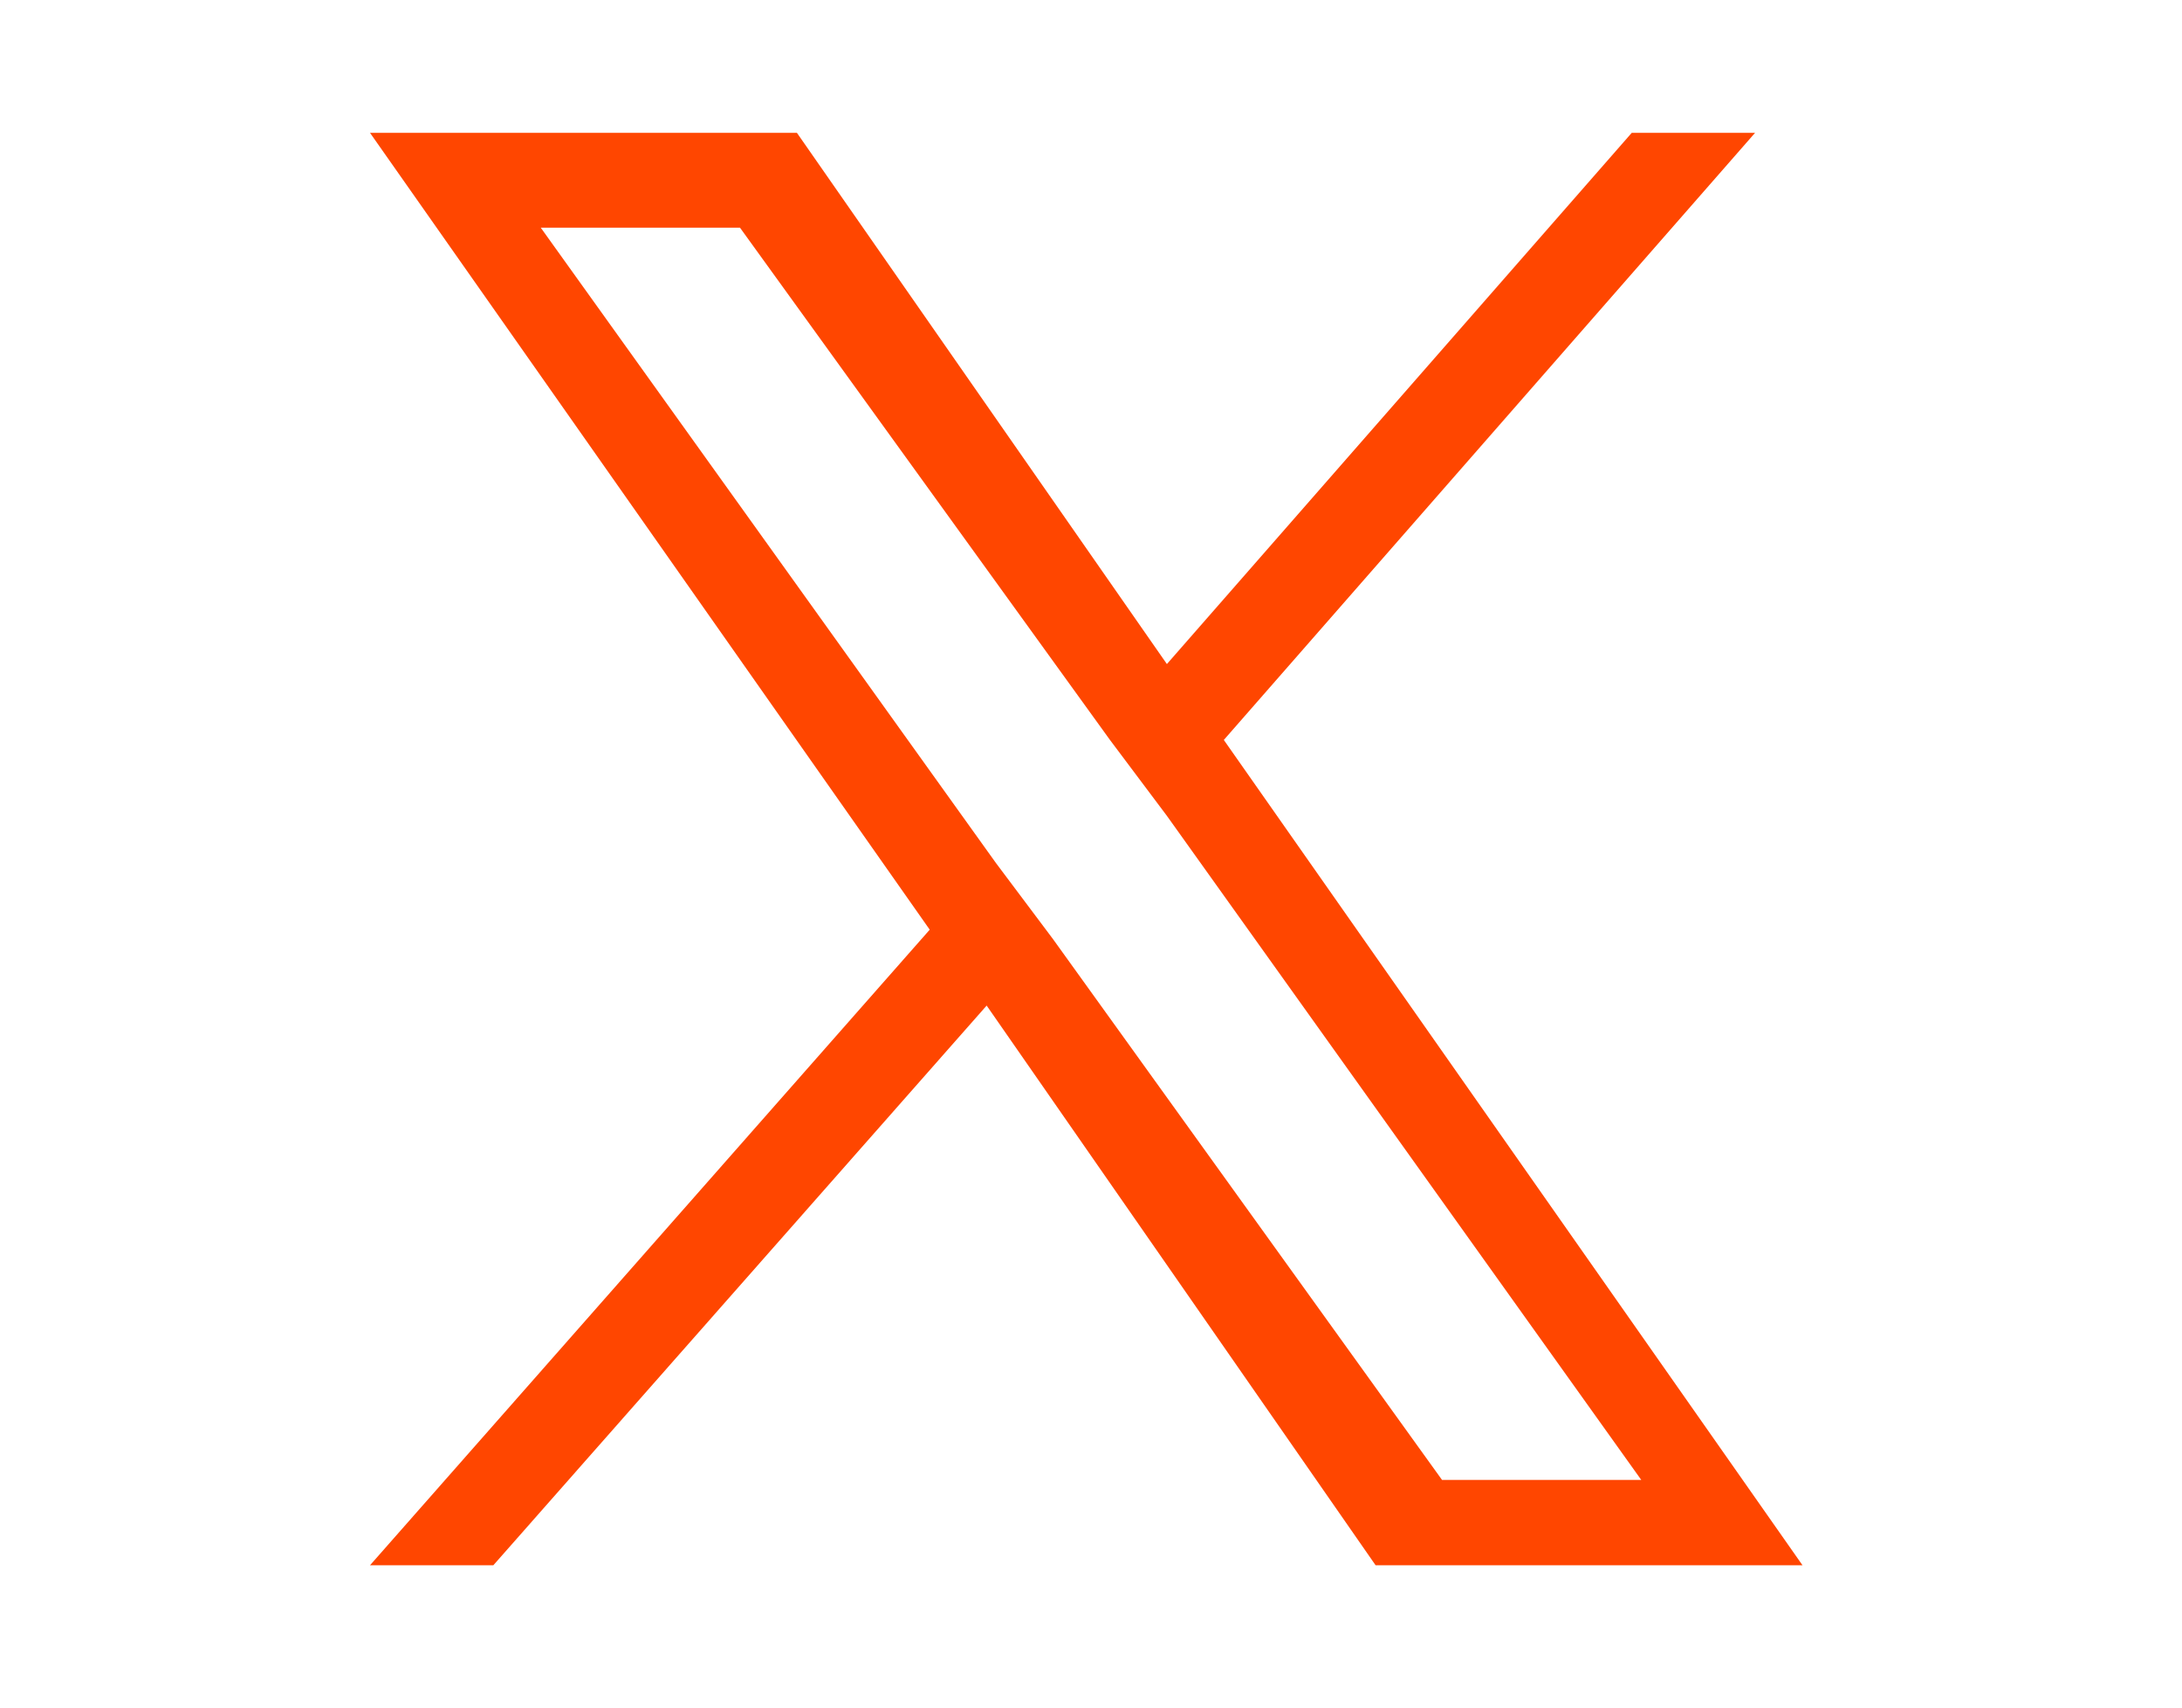
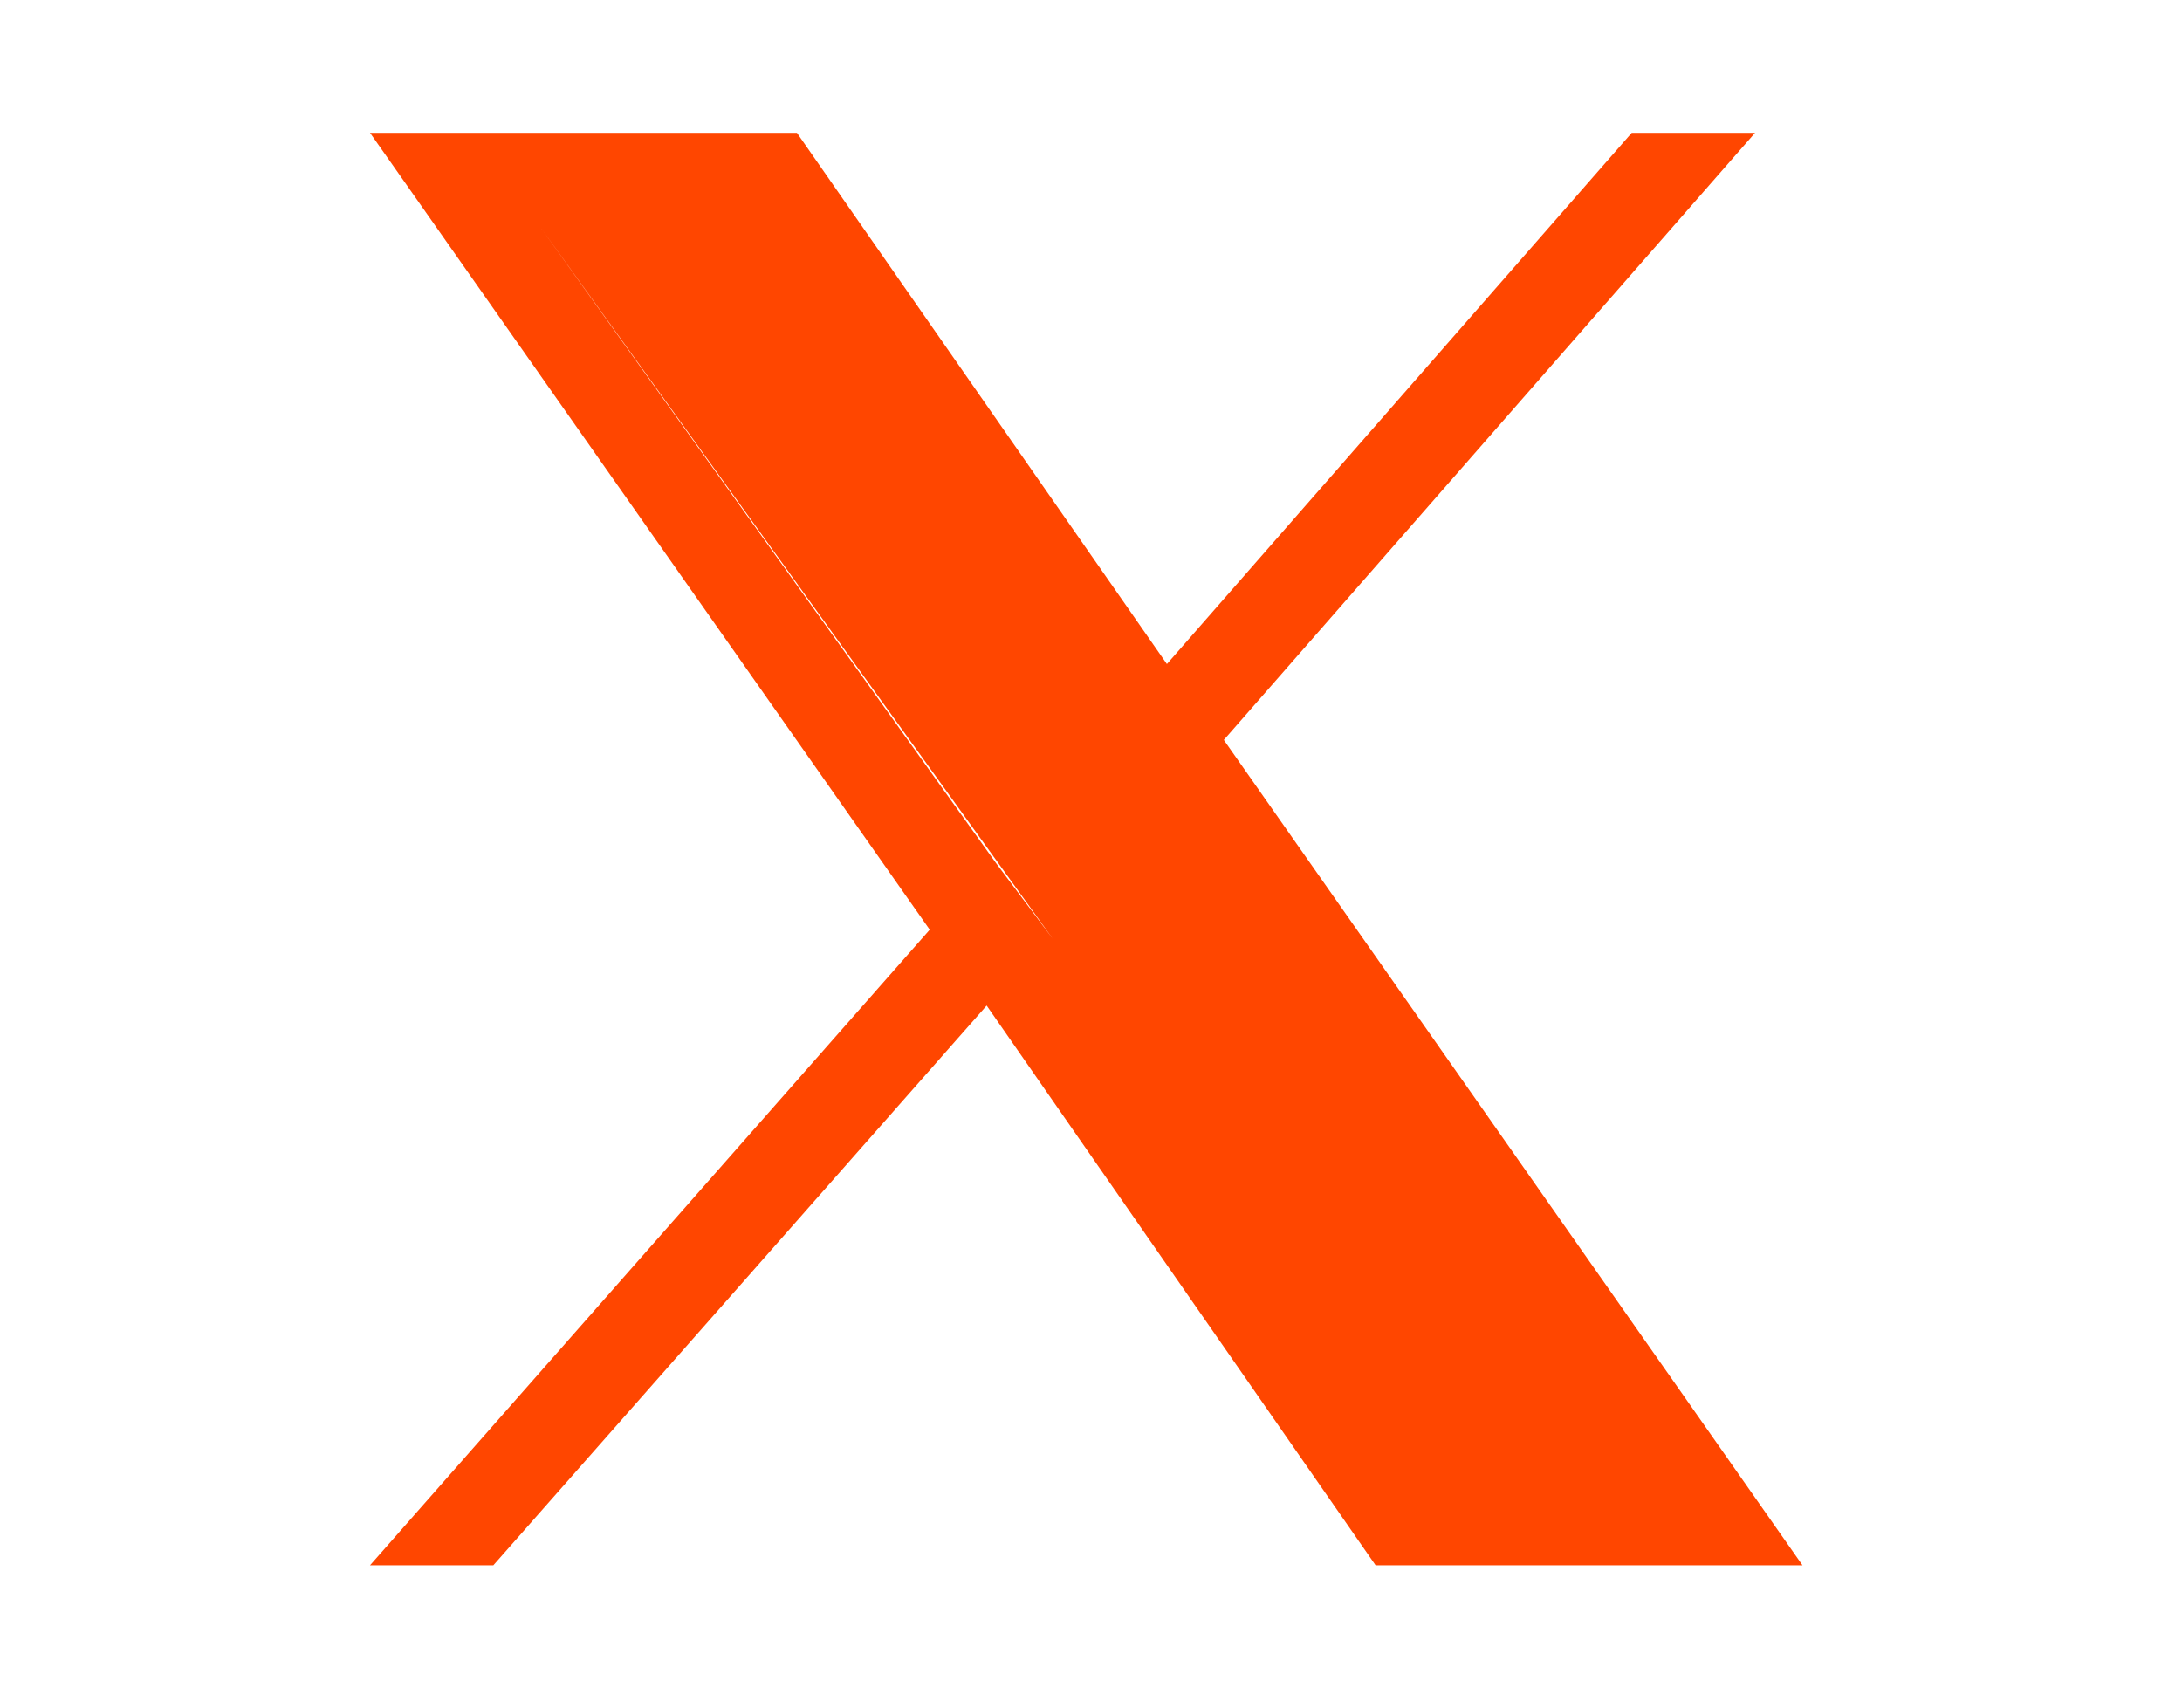
<svg xmlns="http://www.w3.org/2000/svg" width="23" height="18" viewBox="0 0 23 18" fill="none">
-   <path d="m12.9 7.8 5.6-6.4h-1.3l-4.9 5.6-3.9-5.6h-4.5l5.9 8.4-5.9 6.7h1.3l5.2-5.9 4.1 5.9h4.5zm-1.8 2.1-.6-.8-4.8-6.7h2.1l3.9 5.4.6.8 5 7h-2.1z" fill="#ff4600" />
+   <path d="m12.9 7.8 5.6-6.4h-1.3l-4.9 5.6-3.9-5.6h-4.5l5.9 8.4-5.9 6.7h1.3l5.2-5.9 4.1 5.9h4.5zm-1.8 2.1-.6-.8-4.8-6.7h2.1h-2.1z" fill="#ff4600" />
</svg>